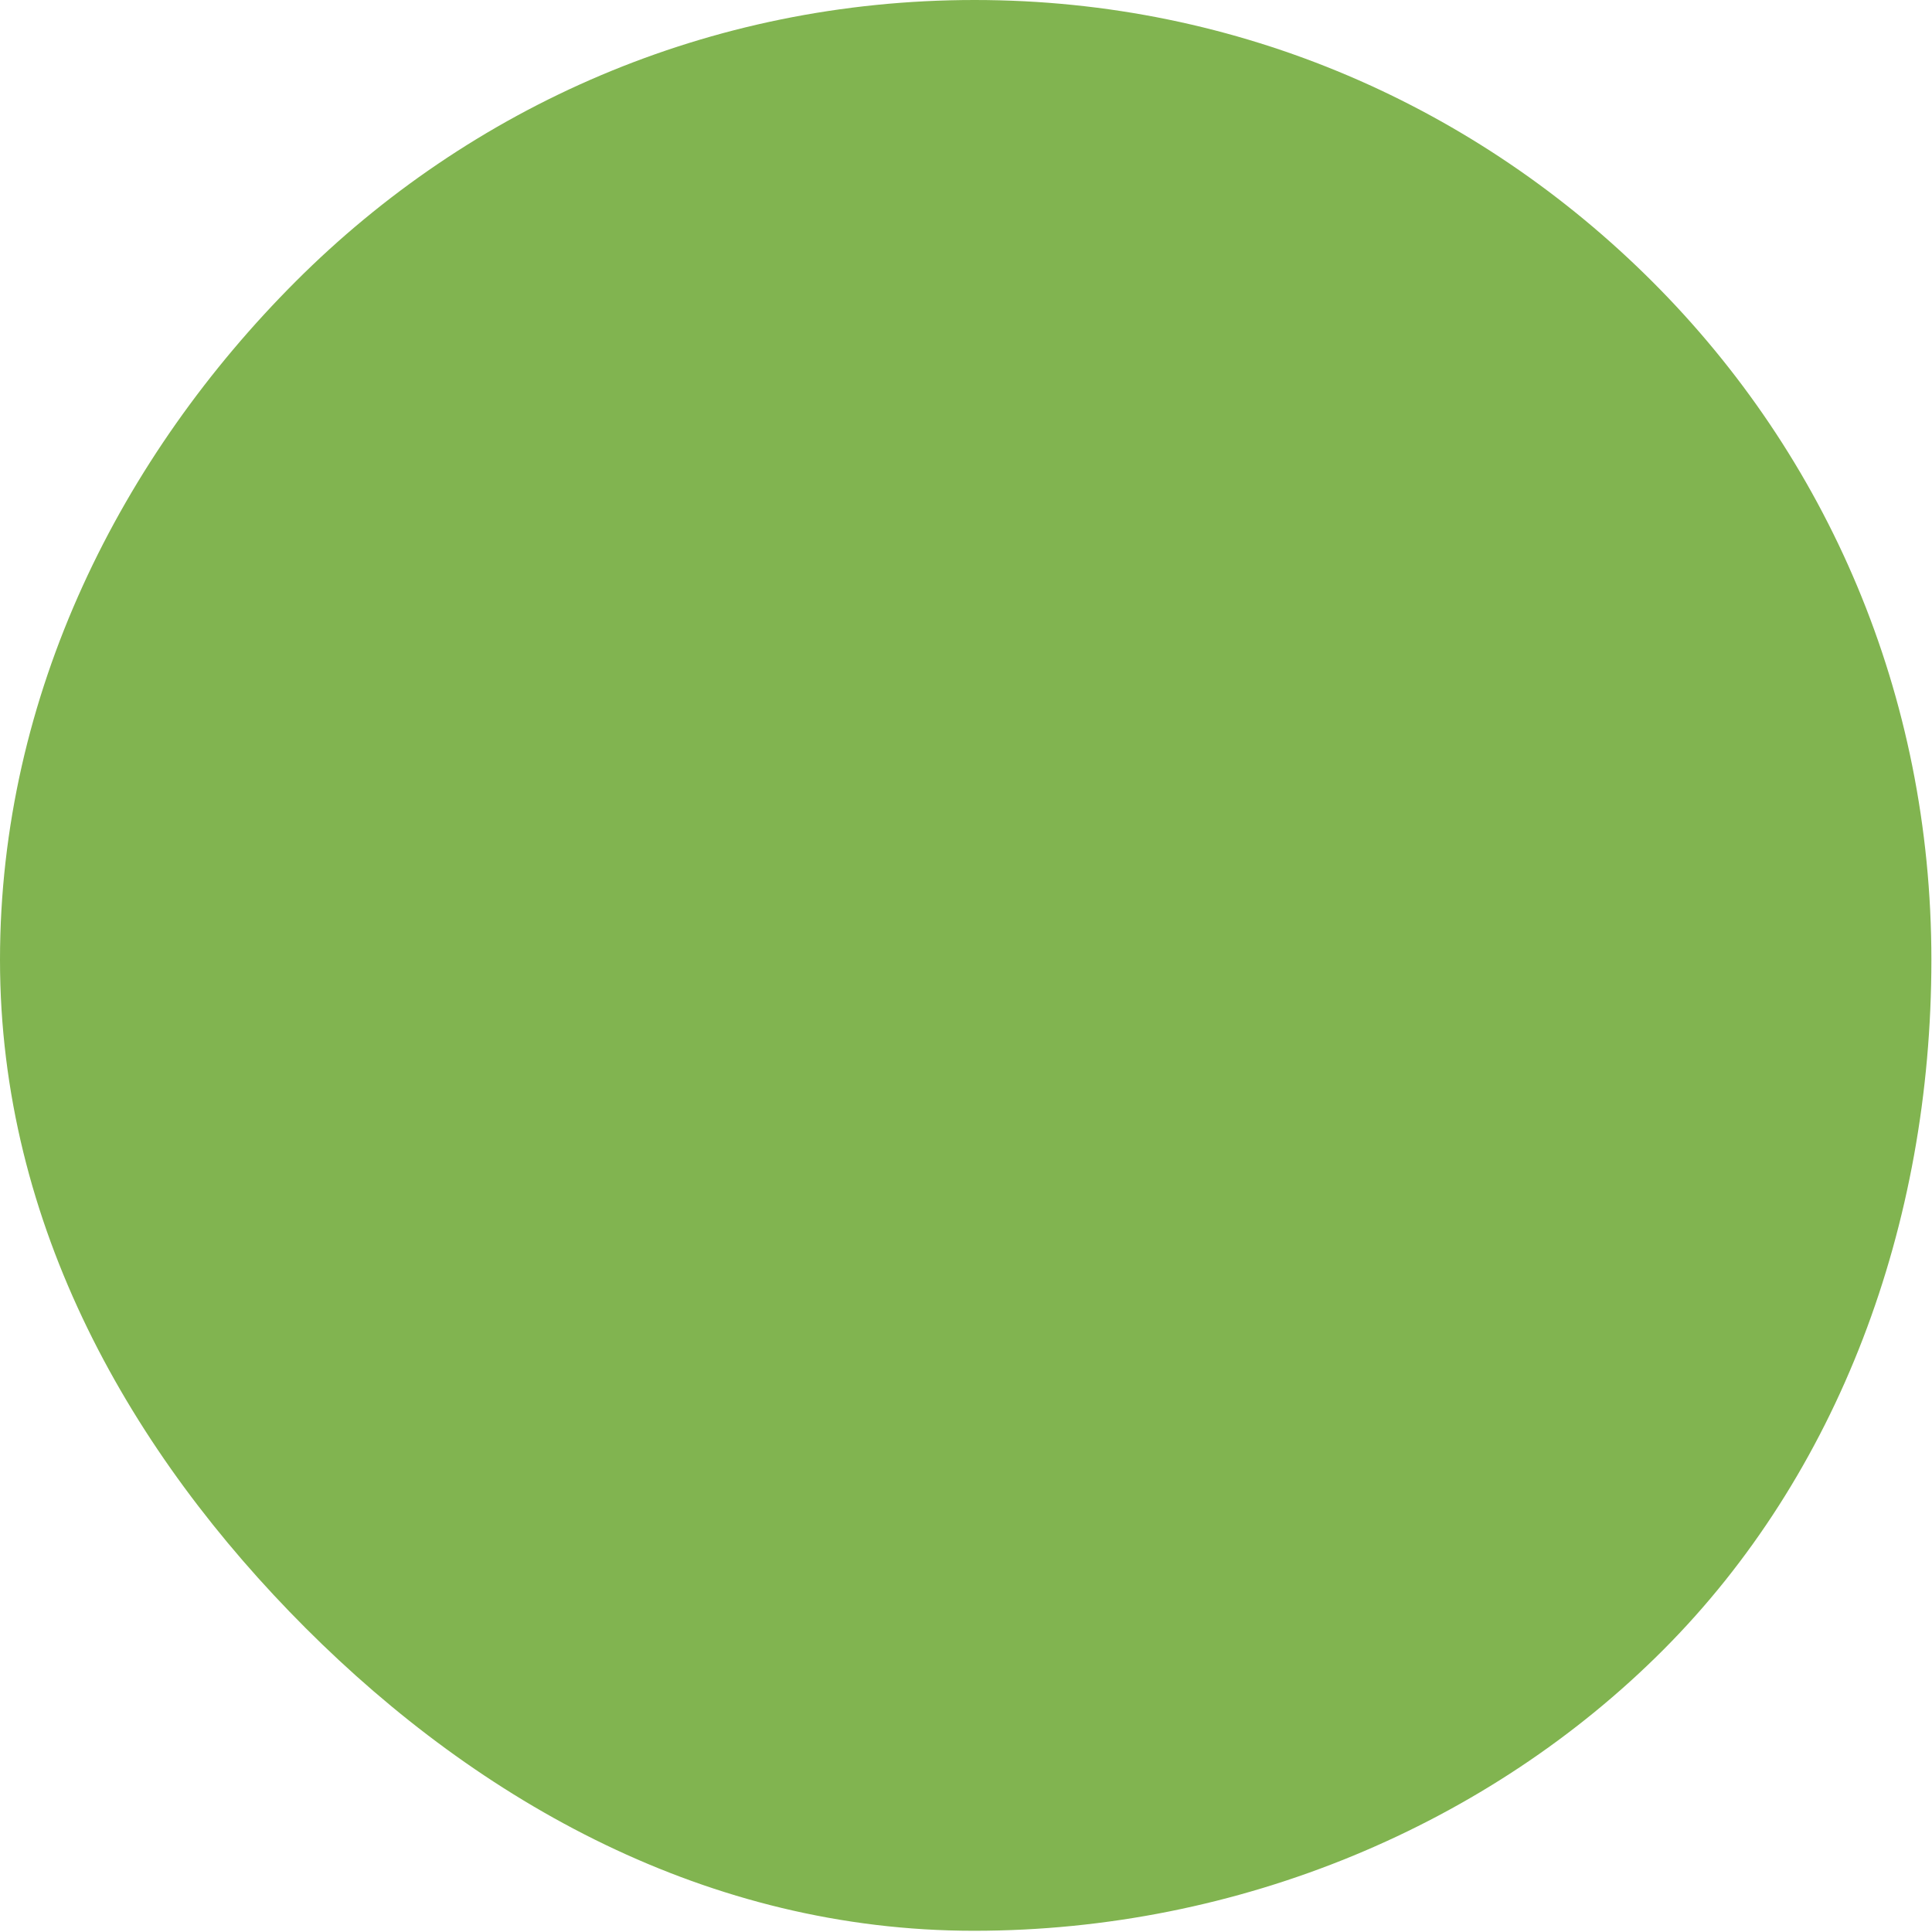
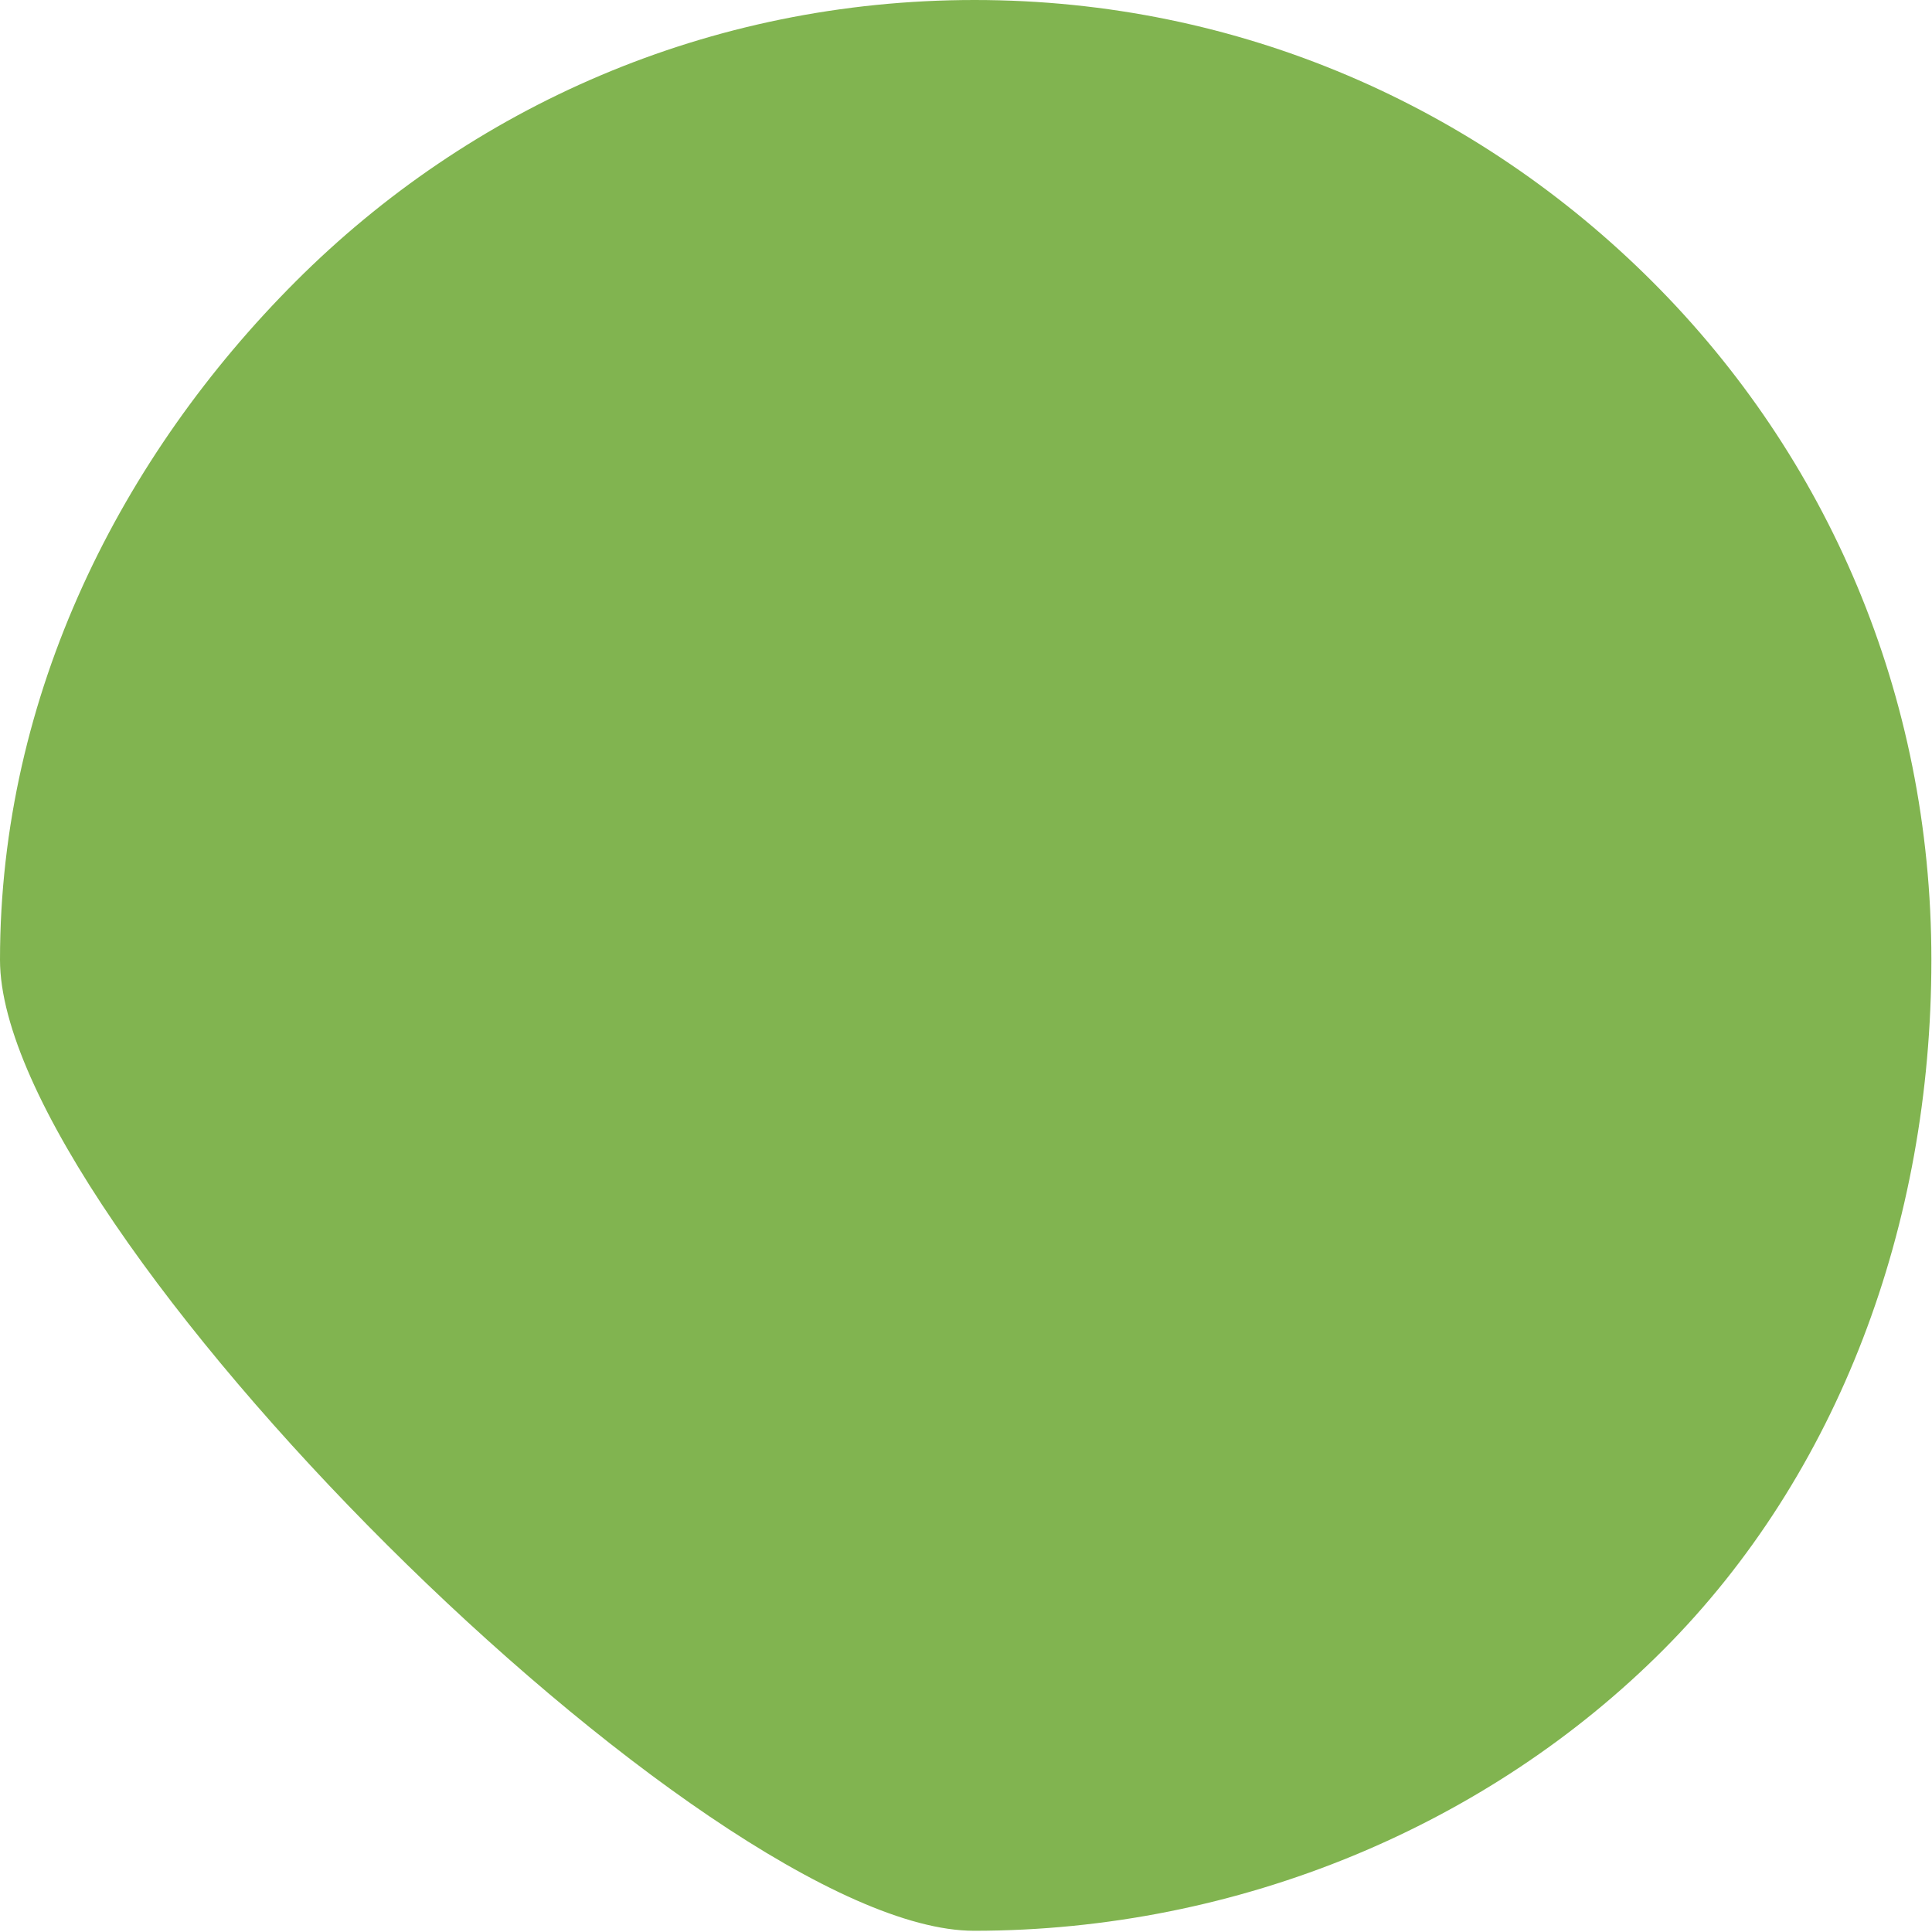
<svg xmlns="http://www.w3.org/2000/svg" fill="#000000" height="31.6" preserveAspectRatio="xMidYMid meet" version="1" viewBox="0.0 0.0 31.6 31.6" width="31.6" zoomAndPan="magnify">
  <g id="change1_1">
-     <path d="M0,15.7C0,11.35,1.99,7.45,4.84,4.6S11.59,0,15.94,0s8.24,1.76,11.09,4.61s4.56,6.74,4.56,11.09 s-1.53,8.42-4.38,11.28s-6.93,4.6-11.28,4.6s-8.08-2.1-10.93-4.95S0,20.05,0,15.7z" fill="#81b450" />
+     <path d="M0,15.7C0,11.35,1.99,7.45,4.84,4.6S11.59,0,15.94,0s8.24,1.76,11.09,4.61s4.56,6.74,4.56,11.09 s-1.53,8.42-4.38,11.28s-6.93,4.6-11.28,4.6S0,20.05,0,15.7z" fill="#81b450" />
  </g>
</svg>